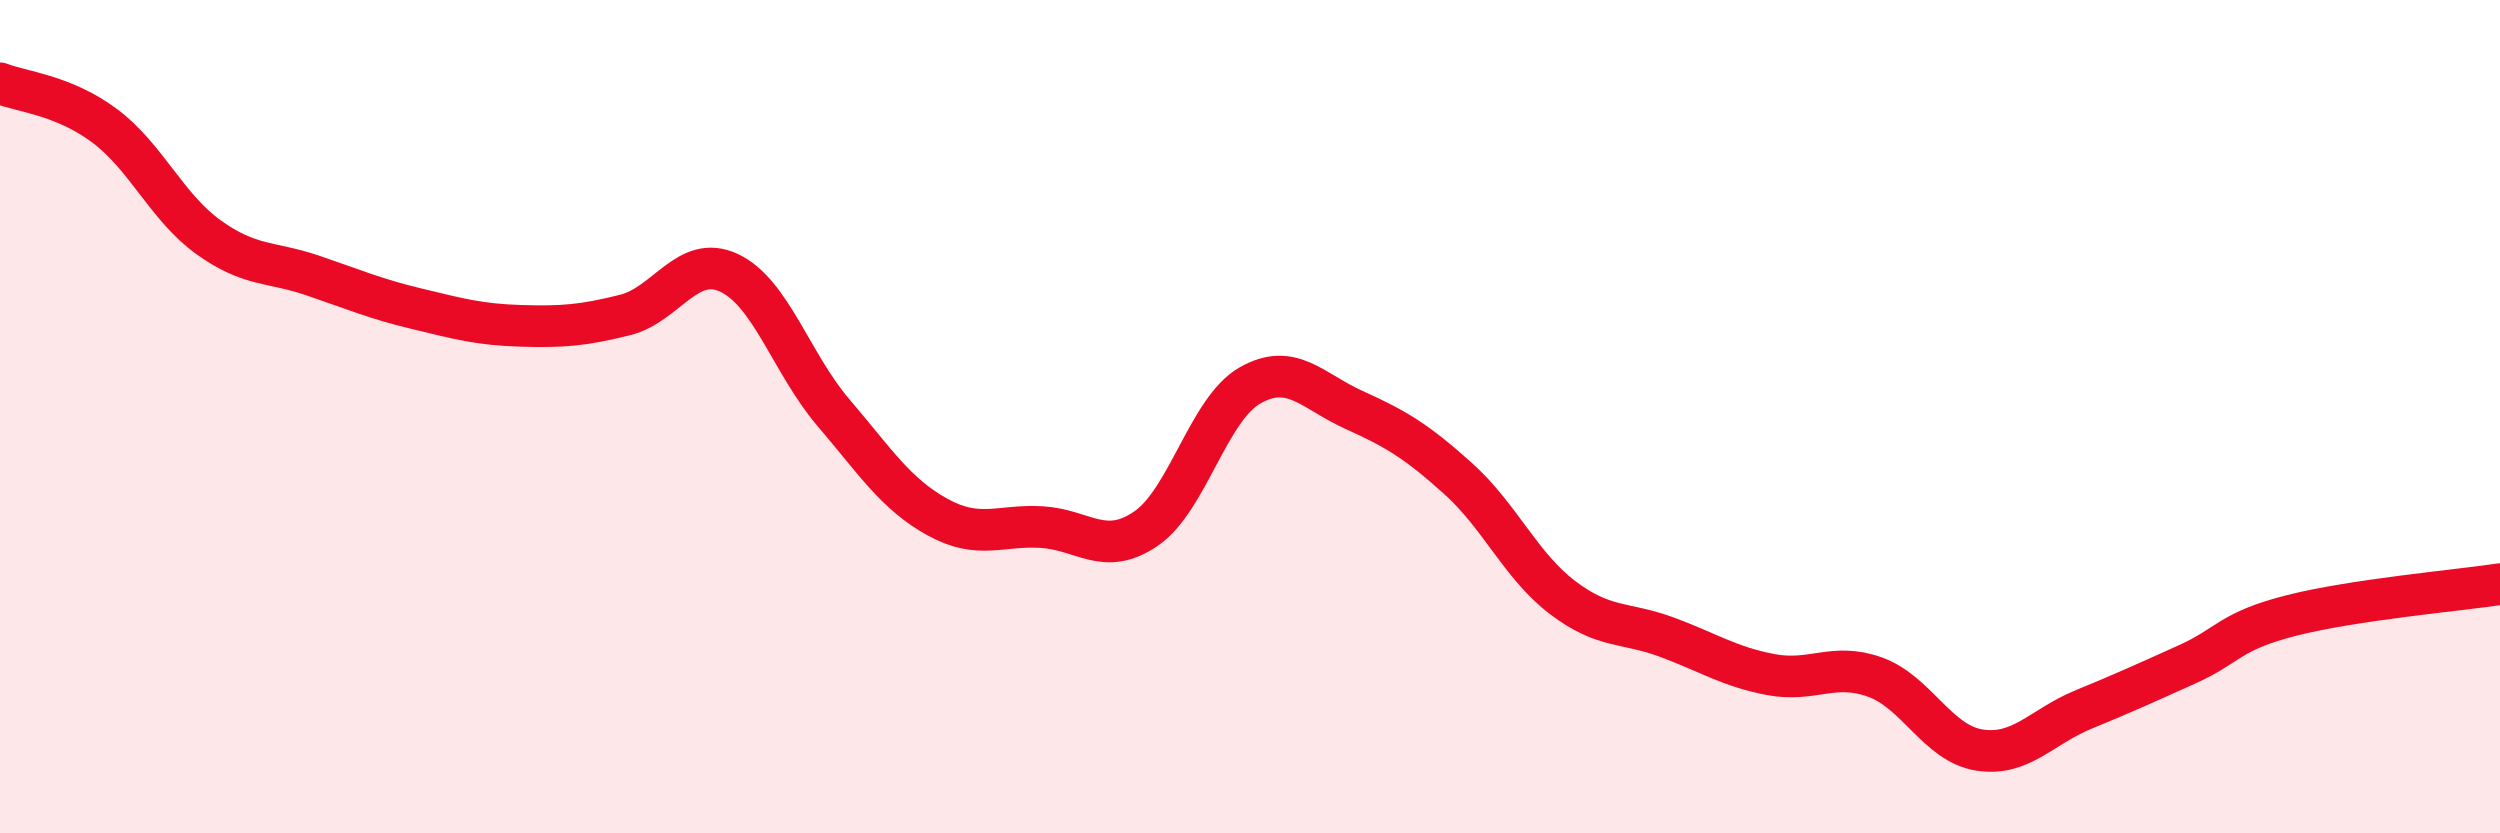
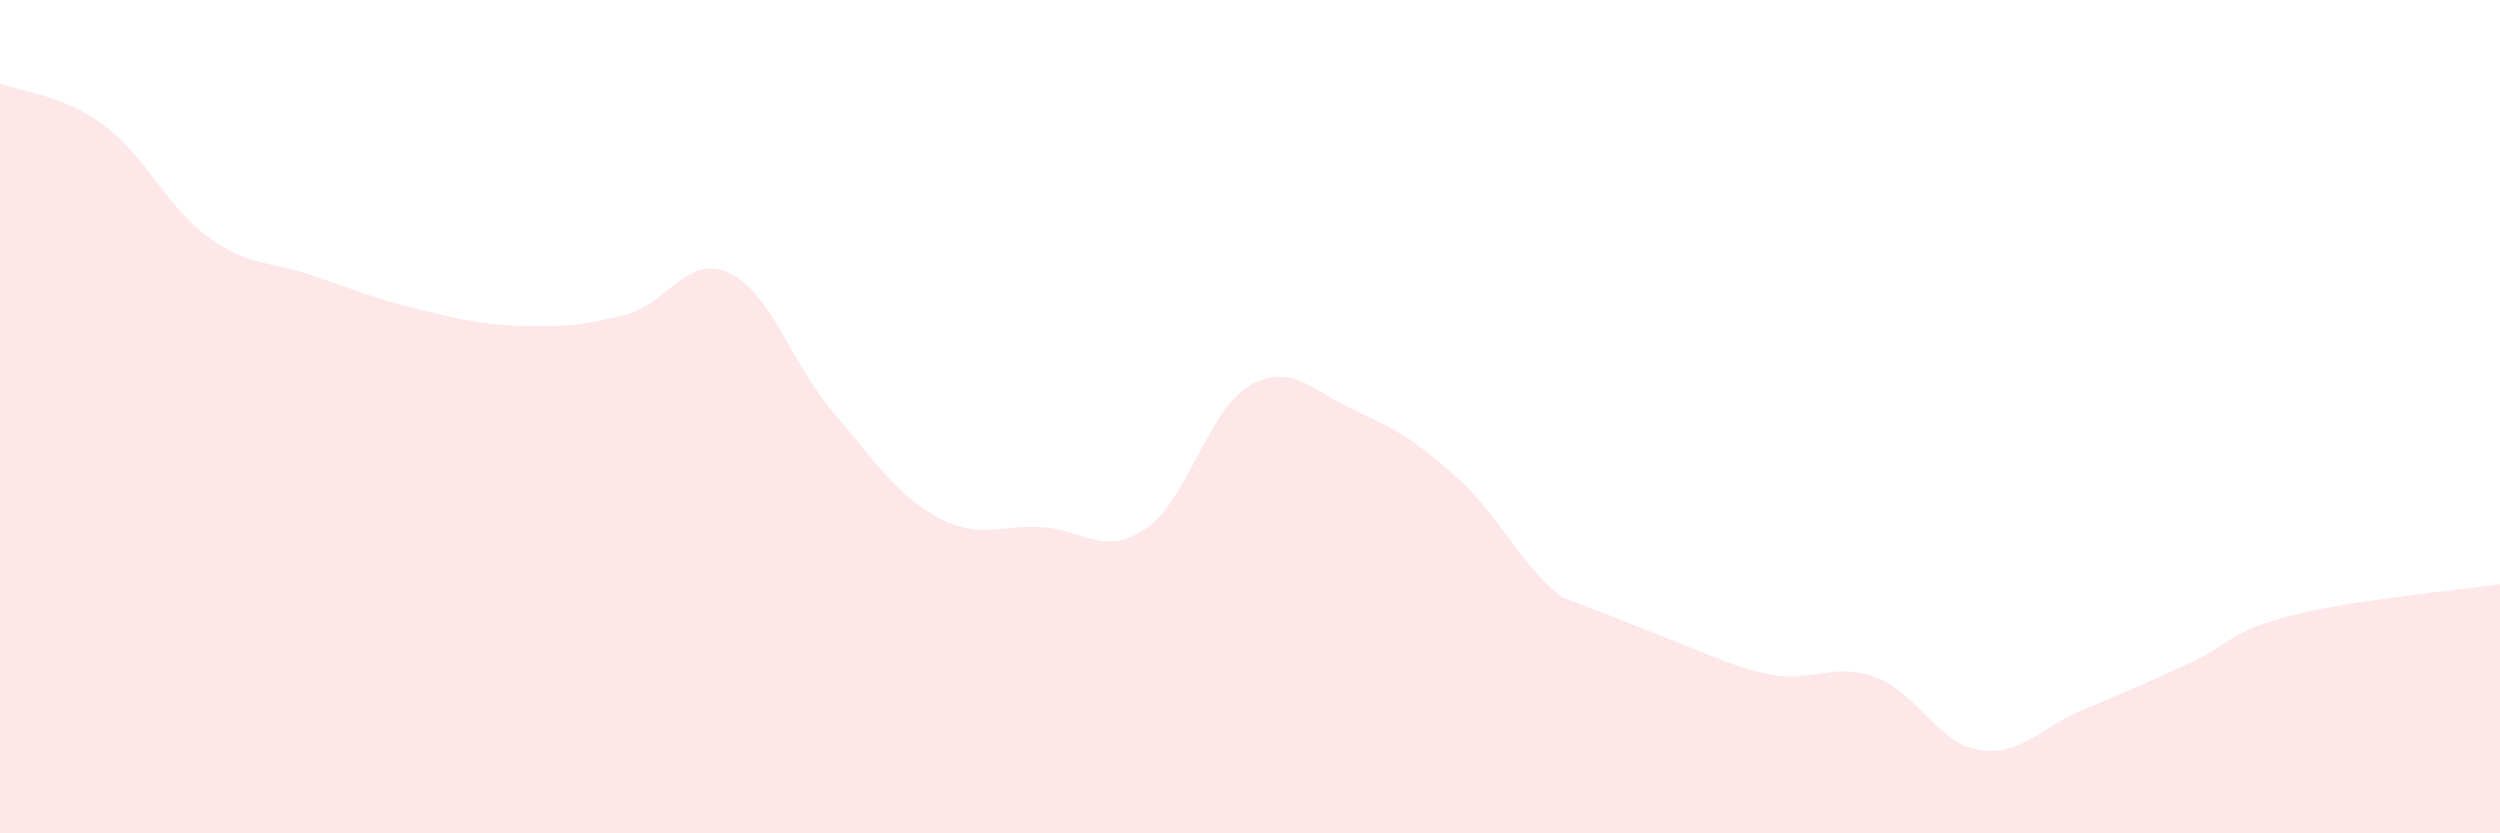
<svg xmlns="http://www.w3.org/2000/svg" width="60" height="20" viewBox="0 0 60 20">
-   <path d="M 0,2 C 0.5,2.2 1.5,2.27 2.5,3.01 C 3.5,3.75 4,4.97 5,5.69 C 6,6.41 6.5,6.27 7.5,6.61 C 8.5,6.95 9,7.17 10,7.41 C 11,7.65 11.5,7.79 12.5,7.82 C 13.5,7.85 14,7.81 15,7.56 C 16,7.31 16.5,6.08 17.5,6.55 C 18.5,7.02 19,8.73 20,9.9 C 21,11.07 21.5,11.86 22.5,12.41 C 23.5,12.96 24,12.59 25,12.65 C 26,12.71 26.5,13.37 27.5,12.69 C 28.5,12.01 29,9.82 30,9.25 C 31,8.68 31.5,9.39 32.5,9.84 C 33.5,10.29 34,10.59 35,11.49 C 36,12.39 36.5,13.58 37.5,14.34 C 38.5,15.1 39,14.92 40,15.29 C 41,15.66 41.5,16 42.5,16.19 C 43.5,16.38 44,15.89 45,16.25 C 46,16.61 46.5,17.84 47.5,18 C 48.5,18.16 49,17.44 50,17.03 C 51,16.62 51.5,16.39 52.5,15.94 C 53.5,15.49 53.5,15.15 55,14.77 C 56.5,14.39 59,14.17 60,14.02L60 20L0 20Z" fill="#EB0A25" opacity="0.1" stroke-linecap="round" stroke-linejoin="round" />
-   <path d="M 0,2 C 0.5,2.2 1.5,2.27 2.5,3.01 C 3.5,3.75 4,4.97 5,5.69 C 6,6.41 6.5,6.27 7.5,6.61 C 8.5,6.95 9,7.17 10,7.41 C 11,7.65 11.5,7.79 12.5,7.82 C 13.5,7.85 14,7.81 15,7.56 C 16,7.31 16.5,6.08 17.5,6.55 C 18.5,7.02 19,8.73 20,9.9 C 21,11.07 21.5,11.86 22.5,12.41 C 23.5,12.96 24,12.59 25,12.65 C 26,12.71 26.5,13.37 27.5,12.69 C 28.5,12.01 29,9.82 30,9.25 C 31,8.68 31.5,9.39 32.5,9.84 C 33.5,10.29 34,10.59 35,11.49 C 36,12.39 36.5,13.58 37.5,14.34 C 38.5,15.1 39,14.92 40,15.29 C 41,15.66 41.5,16 42.5,16.19 C 43.5,16.38 44,15.89 45,16.25 C 46,16.61 46.5,17.84 47.5,18 C 48.5,18.16 49,17.44 50,17.03 C 51,16.62 51.5,16.39 52.5,15.94 C 53.5,15.49 53.5,15.15 55,14.77 C 56.5,14.39 59,14.17 60,14.02" stroke="#EB0A25" stroke-width="1" fill="none" stroke-linecap="round" stroke-linejoin="round" />
+   <path d="M 0,2 C 0.5,2.2 1.5,2.27 2.5,3.01 C 3.5,3.75 4,4.97 5,5.69 C 6,6.41 6.5,6.27 7.5,6.61 C 8.5,6.95 9,7.17 10,7.41 C 11,7.65 11.5,7.79 12.5,7.82 C 13.5,7.85 14,7.81 15,7.56 C 16,7.31 16.5,6.08 17.5,6.55 C 18.5,7.02 19,8.73 20,9.9 C 21,11.07 21.5,11.86 22.5,12.41 C 23.5,12.96 24,12.59 25,12.65 C 26,12.71 26.5,13.37 27.5,12.69 C 28.5,12.01 29,9.82 30,9.25 C 31,8.68 31.5,9.39 32.5,9.84 C 33.5,10.29 34,10.59 35,11.49 C 36,12.39 36.5,13.58 37.5,14.34 C 41,15.66 41.5,16 42.5,16.19 C 43.5,16.38 44,15.89 45,16.25 C 46,16.61 46.5,17.84 47.5,18 C 48.5,18.16 49,17.44 50,17.03 C 51,16.62 51.5,16.39 52.5,15.94 C 53.5,15.49 53.5,15.15 55,14.77 C 56.5,14.39 59,14.17 60,14.02L60 20L0 20Z" fill="#EB0A25" opacity="0.1" stroke-linecap="round" stroke-linejoin="round" />
</svg>